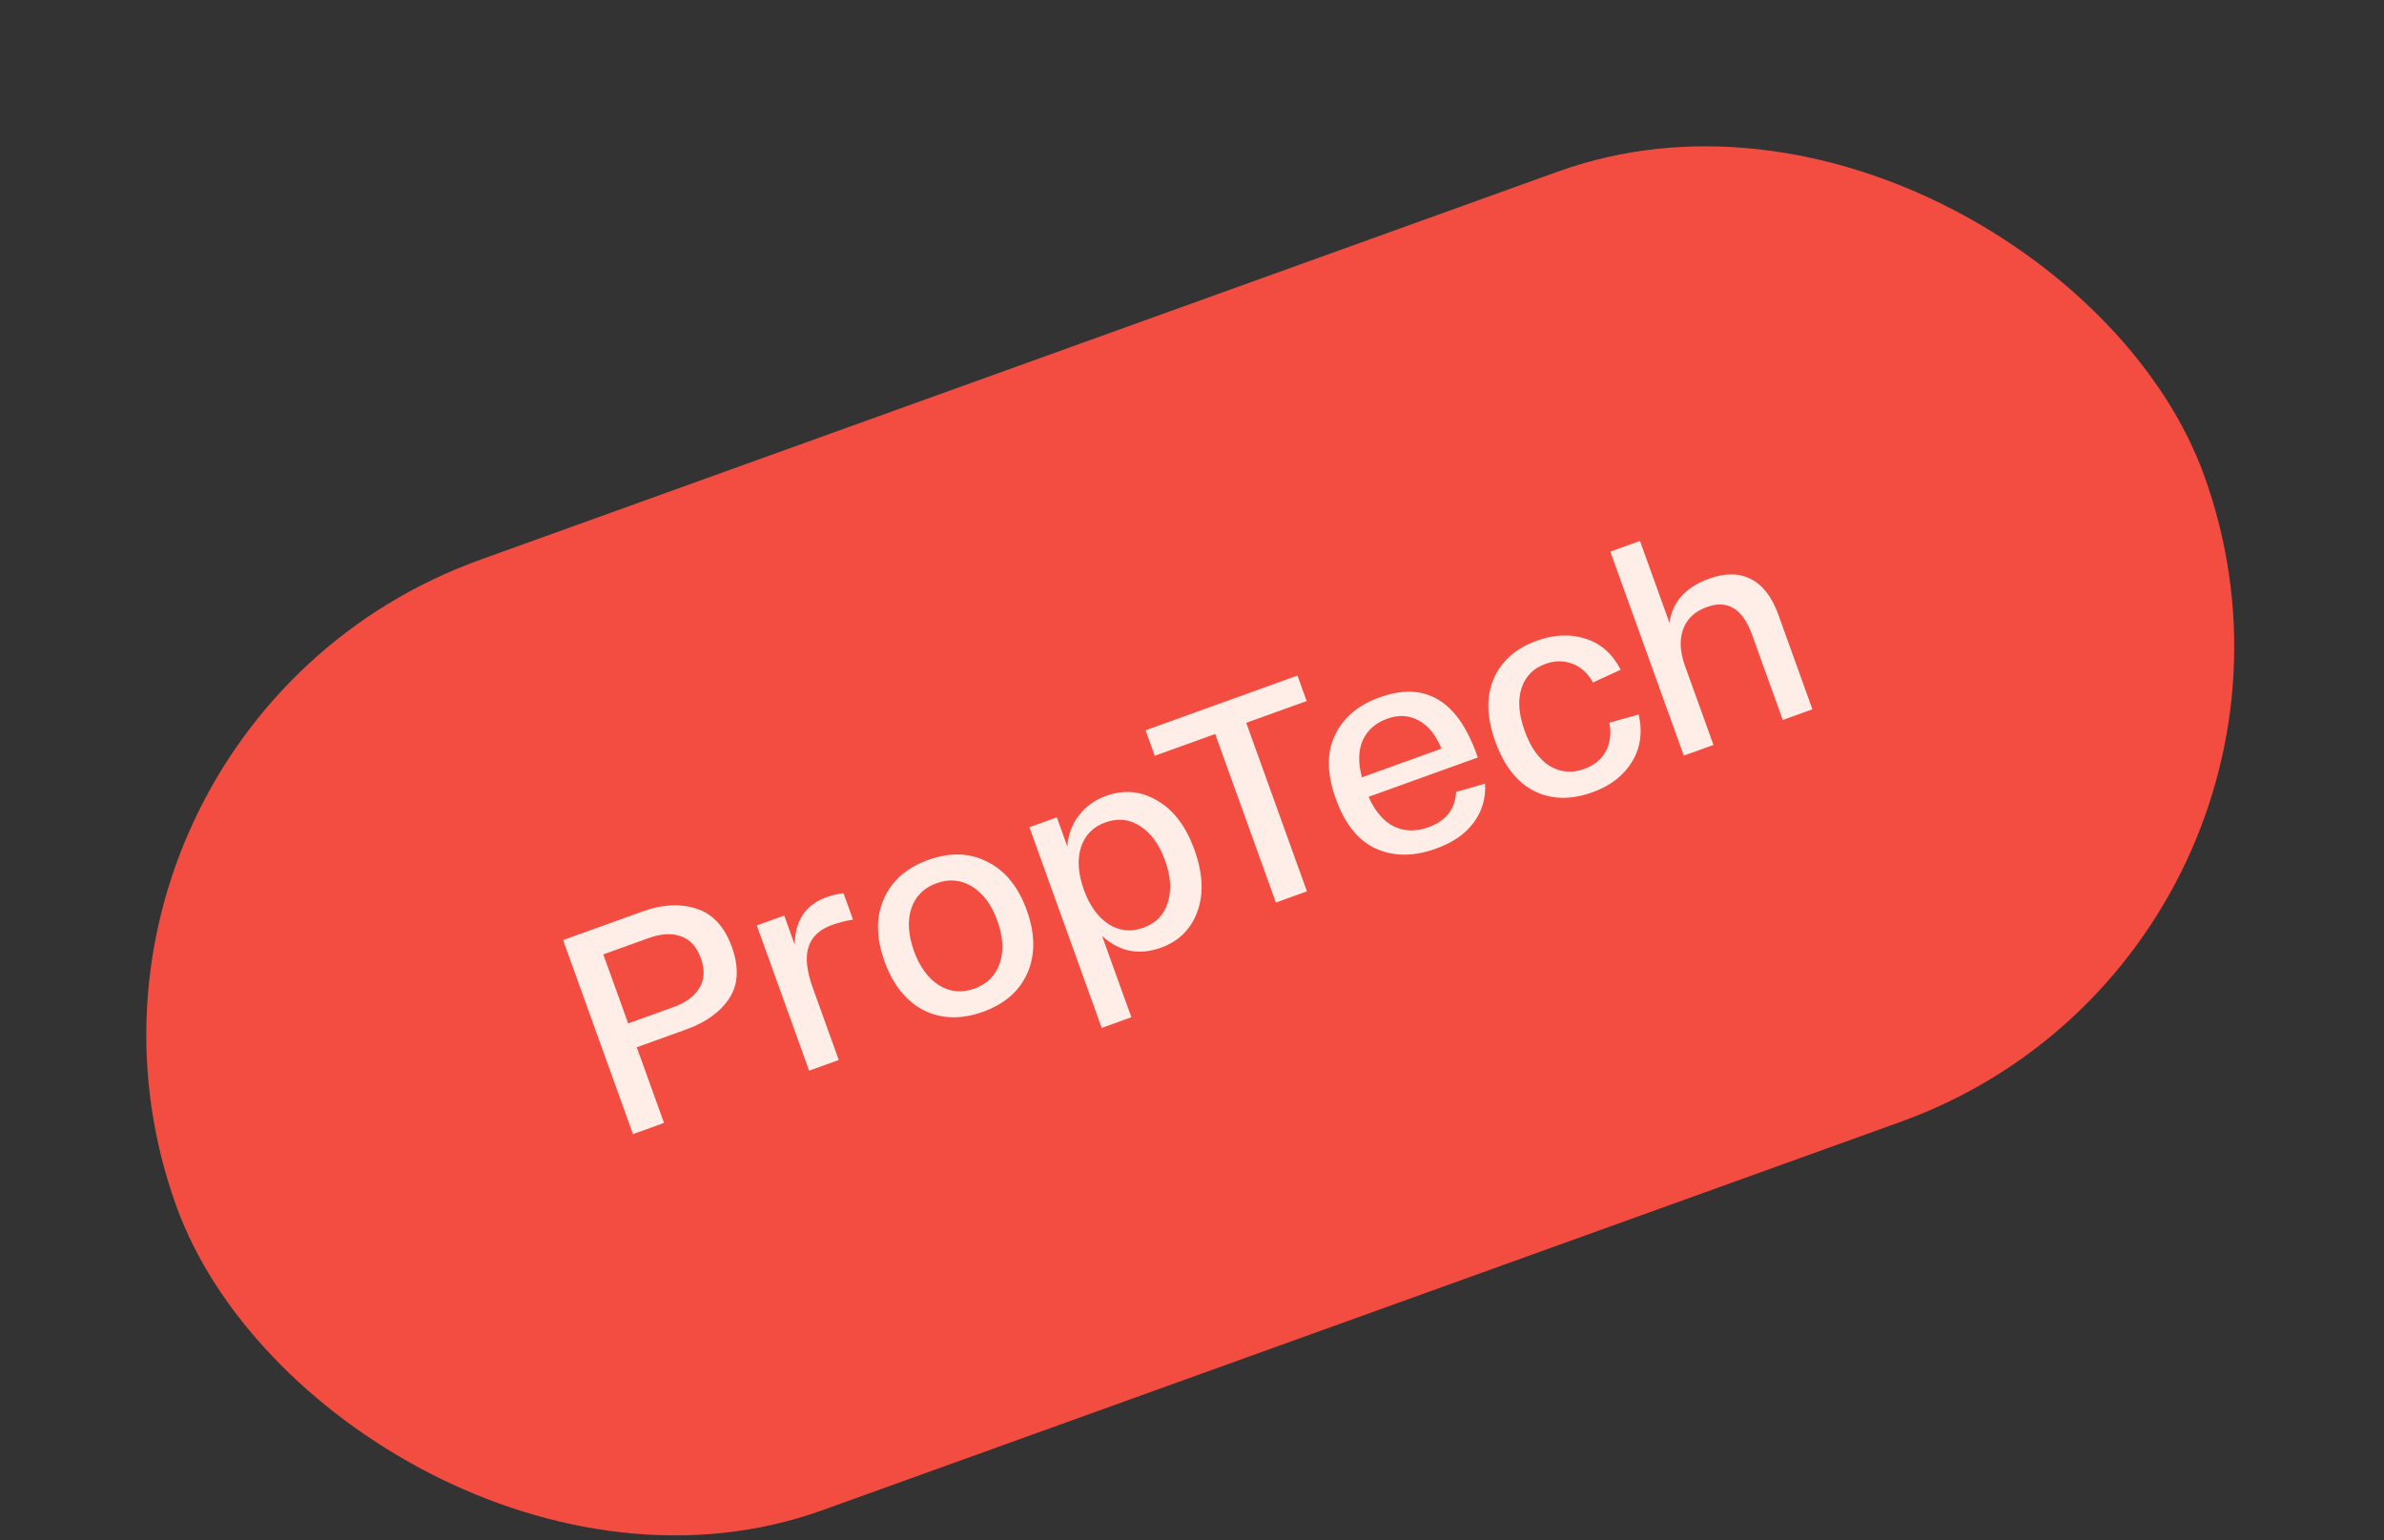
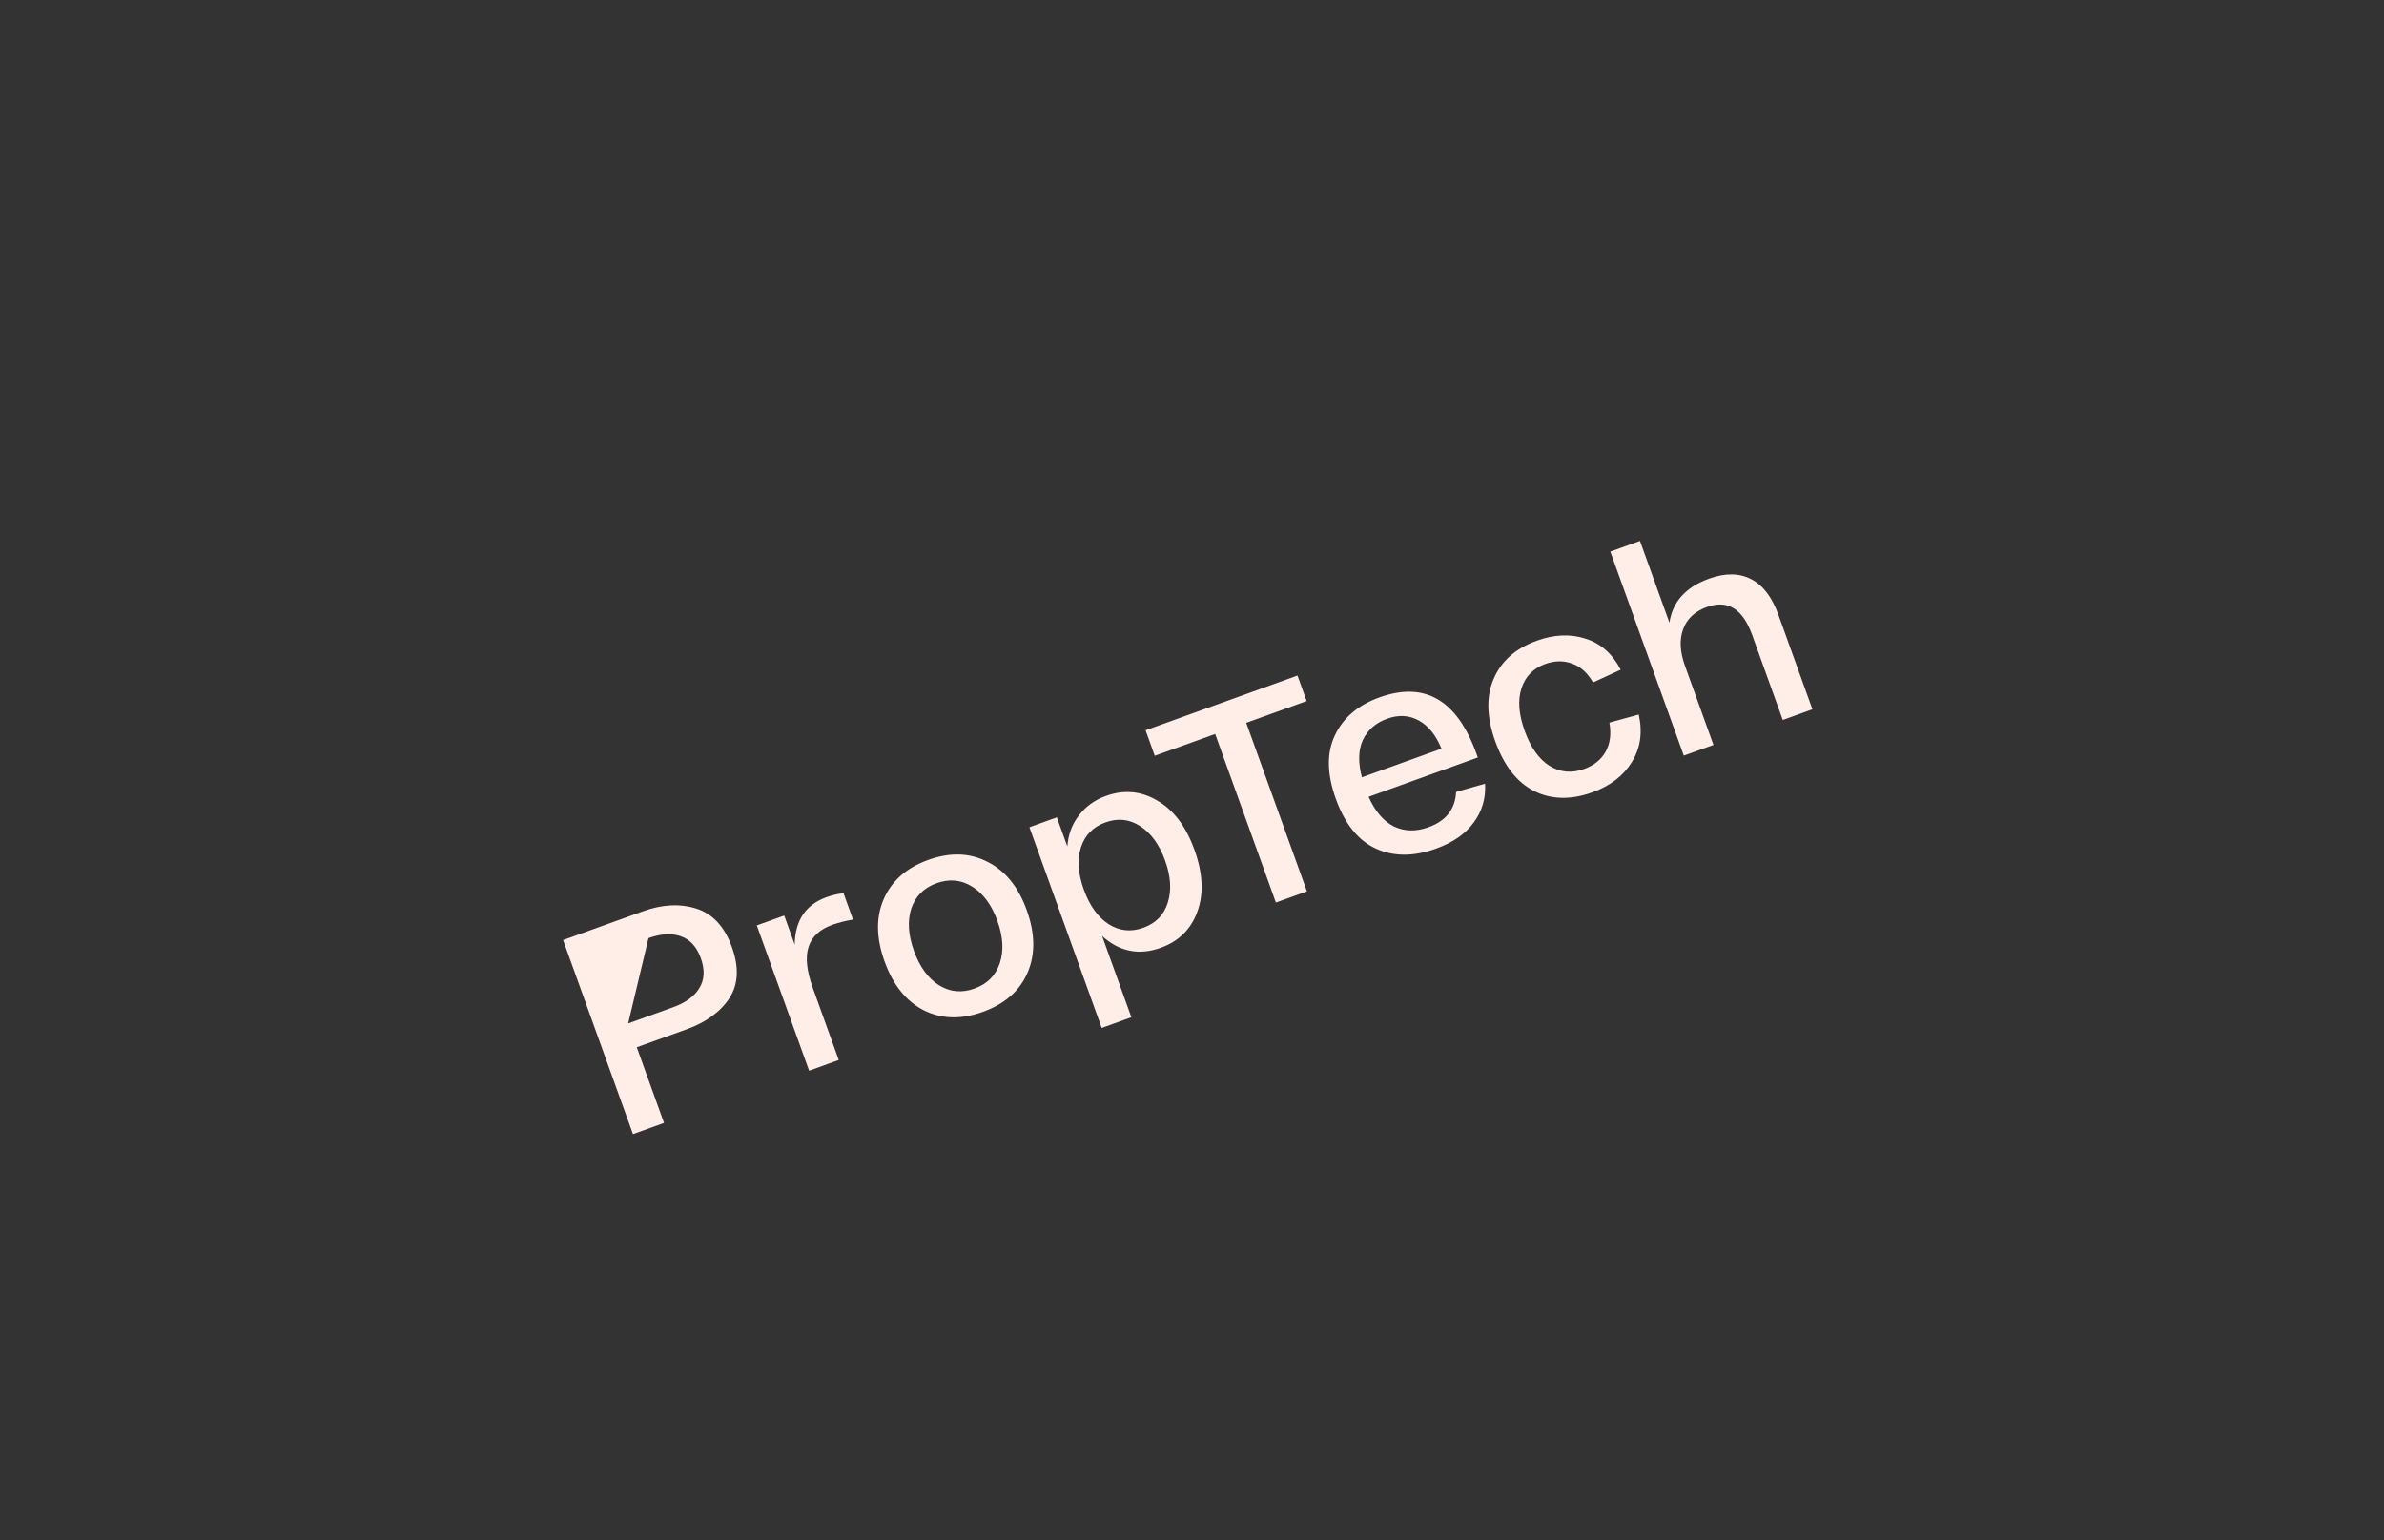
<svg xmlns="http://www.w3.org/2000/svg" width="178" height="115" viewBox="0 0 178 115" fill="none">
  <rect x="0" y="0" width="178" height="115" fill="#333333" stroke="none" />
-   <rect x="0.383" y="54.572" width="160.936" height="75.428" rx="37.714" transform="rotate(-19.809 0.383 54.572)" fill="#F34D41" />
-   <path d="M47.261 84.682L42.042 70.193L48.003 68.046C49.452 67.524 50.784 67.457 52 67.846C53.215 68.234 54.096 69.187 54.643 70.705C55.19 72.223 55.128 73.5 54.456 74.537C53.781 75.56 52.711 76.335 51.248 76.862L47.544 78.196L49.579 83.847L47.261 84.682ZM46.902 76.416L50.276 75.201C51.201 74.868 51.848 74.393 52.218 73.776C52.602 73.155 52.638 72.409 52.325 71.54C52.017 70.684 51.517 70.14 50.824 69.906C50.146 69.667 49.344 69.714 48.42 70.047L45.046 71.262L46.902 76.416ZM61.709 66.991C62.15 66.832 62.575 66.734 62.982 66.696L63.69 68.662C63.131 68.755 62.61 68.888 62.127 69.062C61.189 69.4 60.601 69.954 60.364 70.725C60.123 71.483 60.231 72.496 60.688 73.766L62.626 79.147L60.412 79.945L56.505 69.099L58.554 68.361L59.337 70.534C59.359 68.734 60.149 67.553 61.709 66.991ZM68.972 75.435C67.652 74.757 66.676 73.542 66.045 71.789C65.414 70.037 65.393 68.486 65.982 67.135C66.58 65.766 67.686 64.791 69.301 64.21C70.929 63.623 72.403 63.669 73.723 64.347C75.052 65.006 76.032 66.212 76.663 67.965C77.294 69.717 77.311 71.278 76.713 72.647C76.123 73.997 75.015 74.966 73.386 75.552C71.772 76.134 70.3 76.095 68.972 75.435ZM68.038 67.844C67.745 68.761 67.811 69.812 68.239 70.999C68.666 72.186 69.285 73.038 70.096 73.557C70.92 74.071 71.808 74.156 72.76 73.814C73.712 73.471 74.342 72.838 74.649 71.917C74.957 70.996 74.897 69.942 74.469 68.755C74.042 67.568 73.416 66.718 72.592 66.204C71.767 65.691 70.879 65.605 69.927 65.948C68.975 66.291 68.345 66.923 68.038 67.844ZM82.257 76.753L76.86 61.767L78.909 61.029L79.692 63.203C79.758 62.306 80.048 61.531 80.561 60.878C81.07 60.212 81.738 59.73 82.566 59.432C83.918 58.944 85.199 59.06 86.408 59.778C87.627 60.477 88.552 61.703 89.183 63.455C89.814 65.208 89.886 66.749 89.398 68.078C88.919 69.388 88.01 70.285 86.672 70.767C85.044 71.353 83.582 71.061 82.288 69.891L84.472 75.955L82.257 76.753ZM80.703 63.283C80.423 64.194 80.497 65.243 80.924 66.43C81.352 67.617 81.964 68.472 82.76 68.996C83.571 69.514 84.438 69.607 85.363 69.274C86.301 68.936 86.91 68.311 87.19 67.4C87.483 66.484 87.416 65.432 86.989 64.246C86.561 63.059 85.942 62.206 85.132 61.687C84.335 61.164 83.468 61.071 82.53 61.409C81.605 61.742 80.996 62.367 80.703 63.283ZM86.219 56.432L85.533 54.528L96.875 50.443L97.561 52.347L93.049 53.972L97.582 66.556L95.264 67.391L90.731 54.807L86.219 56.432ZM99.74 59.653C99.069 57.79 99.045 56.208 99.668 54.908C100.286 53.594 101.396 52.649 102.996 52.073C106.377 50.855 108.793 52.261 110.244 56.29L110.341 56.559L102.186 59.496C102.671 60.584 103.304 61.323 104.083 61.713C104.872 62.084 105.728 62.102 106.653 61.769C107.963 61.297 108.652 60.418 108.719 59.131L110.882 58.516C110.945 59.6 110.662 60.567 110.033 61.417C109.418 62.262 108.482 62.911 107.227 63.363C105.557 63.965 104.061 63.966 102.738 63.366C101.415 62.767 100.416 61.529 99.74 59.653ZM101.685 58.04L107.625 55.901C107.216 54.894 106.652 54.193 105.932 53.798C105.213 53.402 104.426 53.358 103.57 53.666C102.715 53.975 102.11 54.504 101.757 55.255C101.418 56.001 101.394 56.929 101.685 58.04ZM111.646 55.364C110.995 53.557 110.955 51.996 111.527 50.684C112.093 49.357 113.17 48.408 114.757 47.837C116.054 47.369 117.268 47.322 118.4 47.694C119.527 48.052 120.396 48.822 121.009 50.004L118.944 50.958C118.528 50.235 118 49.763 117.359 49.542C116.732 49.316 116.073 49.327 115.383 49.575C114.486 49.898 113.893 50.502 113.603 51.386C113.314 52.269 113.392 53.332 113.84 54.574C114.287 55.816 114.904 56.685 115.691 57.181C116.491 57.672 117.354 57.751 118.278 57.418C119.01 57.155 119.542 56.729 119.876 56.141C120.219 55.535 120.315 54.806 120.165 53.956L122.356 53.354C122.653 54.697 122.479 55.882 121.836 56.908C121.206 57.93 120.229 58.68 118.904 59.157C117.29 59.738 115.837 59.708 114.546 59.066C113.269 58.42 112.302 57.186 111.646 55.364ZM125.72 56.421L120.233 41.187L122.448 40.39L124.647 46.496C124.879 44.931 125.864 43.836 127.603 43.21C128.817 42.772 129.866 42.784 130.749 43.246C131.627 43.693 132.305 44.579 132.782 45.904L135.324 52.962L133.11 53.76L130.821 47.405C130.12 45.46 128.997 44.765 127.451 45.322C126.541 45.65 125.946 46.207 125.668 46.993C125.385 47.765 125.432 48.676 125.81 49.724L127.935 55.623L125.72 56.421Z" fill="#FFEDE7" />
+   <path d="M47.261 84.682L42.042 70.193L48.003 68.046C49.452 67.524 50.784 67.457 52 67.846C53.215 68.234 54.096 69.187 54.643 70.705C55.19 72.223 55.128 73.5 54.456 74.537C53.781 75.56 52.711 76.335 51.248 76.862L47.544 78.196L49.579 83.847L47.261 84.682ZM46.902 76.416L50.276 75.201C51.201 74.868 51.848 74.393 52.218 73.776C52.602 73.155 52.638 72.409 52.325 71.54C52.017 70.684 51.517 70.14 50.824 69.906C50.146 69.667 49.344 69.714 48.42 70.047L46.902 76.416ZM61.709 66.991C62.15 66.832 62.575 66.734 62.982 66.696L63.69 68.662C63.131 68.755 62.61 68.888 62.127 69.062C61.189 69.4 60.601 69.954 60.364 70.725C60.123 71.483 60.231 72.496 60.688 73.766L62.626 79.147L60.412 79.945L56.505 69.099L58.554 68.361L59.337 70.534C59.359 68.734 60.149 67.553 61.709 66.991ZM68.972 75.435C67.652 74.757 66.676 73.542 66.045 71.789C65.414 70.037 65.393 68.486 65.982 67.135C66.58 65.766 67.686 64.791 69.301 64.21C70.929 63.623 72.403 63.669 73.723 64.347C75.052 65.006 76.032 66.212 76.663 67.965C77.294 69.717 77.311 71.278 76.713 72.647C76.123 73.997 75.015 74.966 73.386 75.552C71.772 76.134 70.3 76.095 68.972 75.435ZM68.038 67.844C67.745 68.761 67.811 69.812 68.239 70.999C68.666 72.186 69.285 73.038 70.096 73.557C70.92 74.071 71.808 74.156 72.76 73.814C73.712 73.471 74.342 72.838 74.649 71.917C74.957 70.996 74.897 69.942 74.469 68.755C74.042 67.568 73.416 66.718 72.592 66.204C71.767 65.691 70.879 65.605 69.927 65.948C68.975 66.291 68.345 66.923 68.038 67.844ZM82.257 76.753L76.86 61.767L78.909 61.029L79.692 63.203C79.758 62.306 80.048 61.531 80.561 60.878C81.07 60.212 81.738 59.73 82.566 59.432C83.918 58.944 85.199 59.06 86.408 59.778C87.627 60.477 88.552 61.703 89.183 63.455C89.814 65.208 89.886 66.749 89.398 68.078C88.919 69.388 88.01 70.285 86.672 70.767C85.044 71.353 83.582 71.061 82.288 69.891L84.472 75.955L82.257 76.753ZM80.703 63.283C80.423 64.194 80.497 65.243 80.924 66.43C81.352 67.617 81.964 68.472 82.76 68.996C83.571 69.514 84.438 69.607 85.363 69.274C86.301 68.936 86.91 68.311 87.19 67.4C87.483 66.484 87.416 65.432 86.989 64.246C86.561 63.059 85.942 62.206 85.132 61.687C84.335 61.164 83.468 61.071 82.53 61.409C81.605 61.742 80.996 62.367 80.703 63.283ZM86.219 56.432L85.533 54.528L96.875 50.443L97.561 52.347L93.049 53.972L97.582 66.556L95.264 67.391L90.731 54.807L86.219 56.432ZM99.74 59.653C99.069 57.79 99.045 56.208 99.668 54.908C100.286 53.594 101.396 52.649 102.996 52.073C106.377 50.855 108.793 52.261 110.244 56.29L110.341 56.559L102.186 59.496C102.671 60.584 103.304 61.323 104.083 61.713C104.872 62.084 105.728 62.102 106.653 61.769C107.963 61.297 108.652 60.418 108.719 59.131L110.882 58.516C110.945 59.6 110.662 60.567 110.033 61.417C109.418 62.262 108.482 62.911 107.227 63.363C105.557 63.965 104.061 63.966 102.738 63.366C101.415 62.767 100.416 61.529 99.74 59.653ZM101.685 58.04L107.625 55.901C107.216 54.894 106.652 54.193 105.932 53.798C105.213 53.402 104.426 53.358 103.57 53.666C102.715 53.975 102.11 54.504 101.757 55.255C101.418 56.001 101.394 56.929 101.685 58.04ZM111.646 55.364C110.995 53.557 110.955 51.996 111.527 50.684C112.093 49.357 113.17 48.408 114.757 47.837C116.054 47.369 117.268 47.322 118.4 47.694C119.527 48.052 120.396 48.822 121.009 50.004L118.944 50.958C118.528 50.235 118 49.763 117.359 49.542C116.732 49.316 116.073 49.327 115.383 49.575C114.486 49.898 113.893 50.502 113.603 51.386C113.314 52.269 113.392 53.332 113.84 54.574C114.287 55.816 114.904 56.685 115.691 57.181C116.491 57.672 117.354 57.751 118.278 57.418C119.01 57.155 119.542 56.729 119.876 56.141C120.219 55.535 120.315 54.806 120.165 53.956L122.356 53.354C122.653 54.697 122.479 55.882 121.836 56.908C121.206 57.93 120.229 58.68 118.904 59.157C117.29 59.738 115.837 59.708 114.546 59.066C113.269 58.42 112.302 57.186 111.646 55.364ZM125.72 56.421L120.233 41.187L122.448 40.39L124.647 46.496C124.879 44.931 125.864 43.836 127.603 43.21C128.817 42.772 129.866 42.784 130.749 43.246C131.627 43.693 132.305 44.579 132.782 45.904L135.324 52.962L133.11 53.76L130.821 47.405C130.12 45.46 128.997 44.765 127.451 45.322C126.541 45.65 125.946 46.207 125.668 46.993C125.385 47.765 125.432 48.676 125.81 49.724L127.935 55.623L125.72 56.421Z" fill="#FFEDE7" />
</svg>